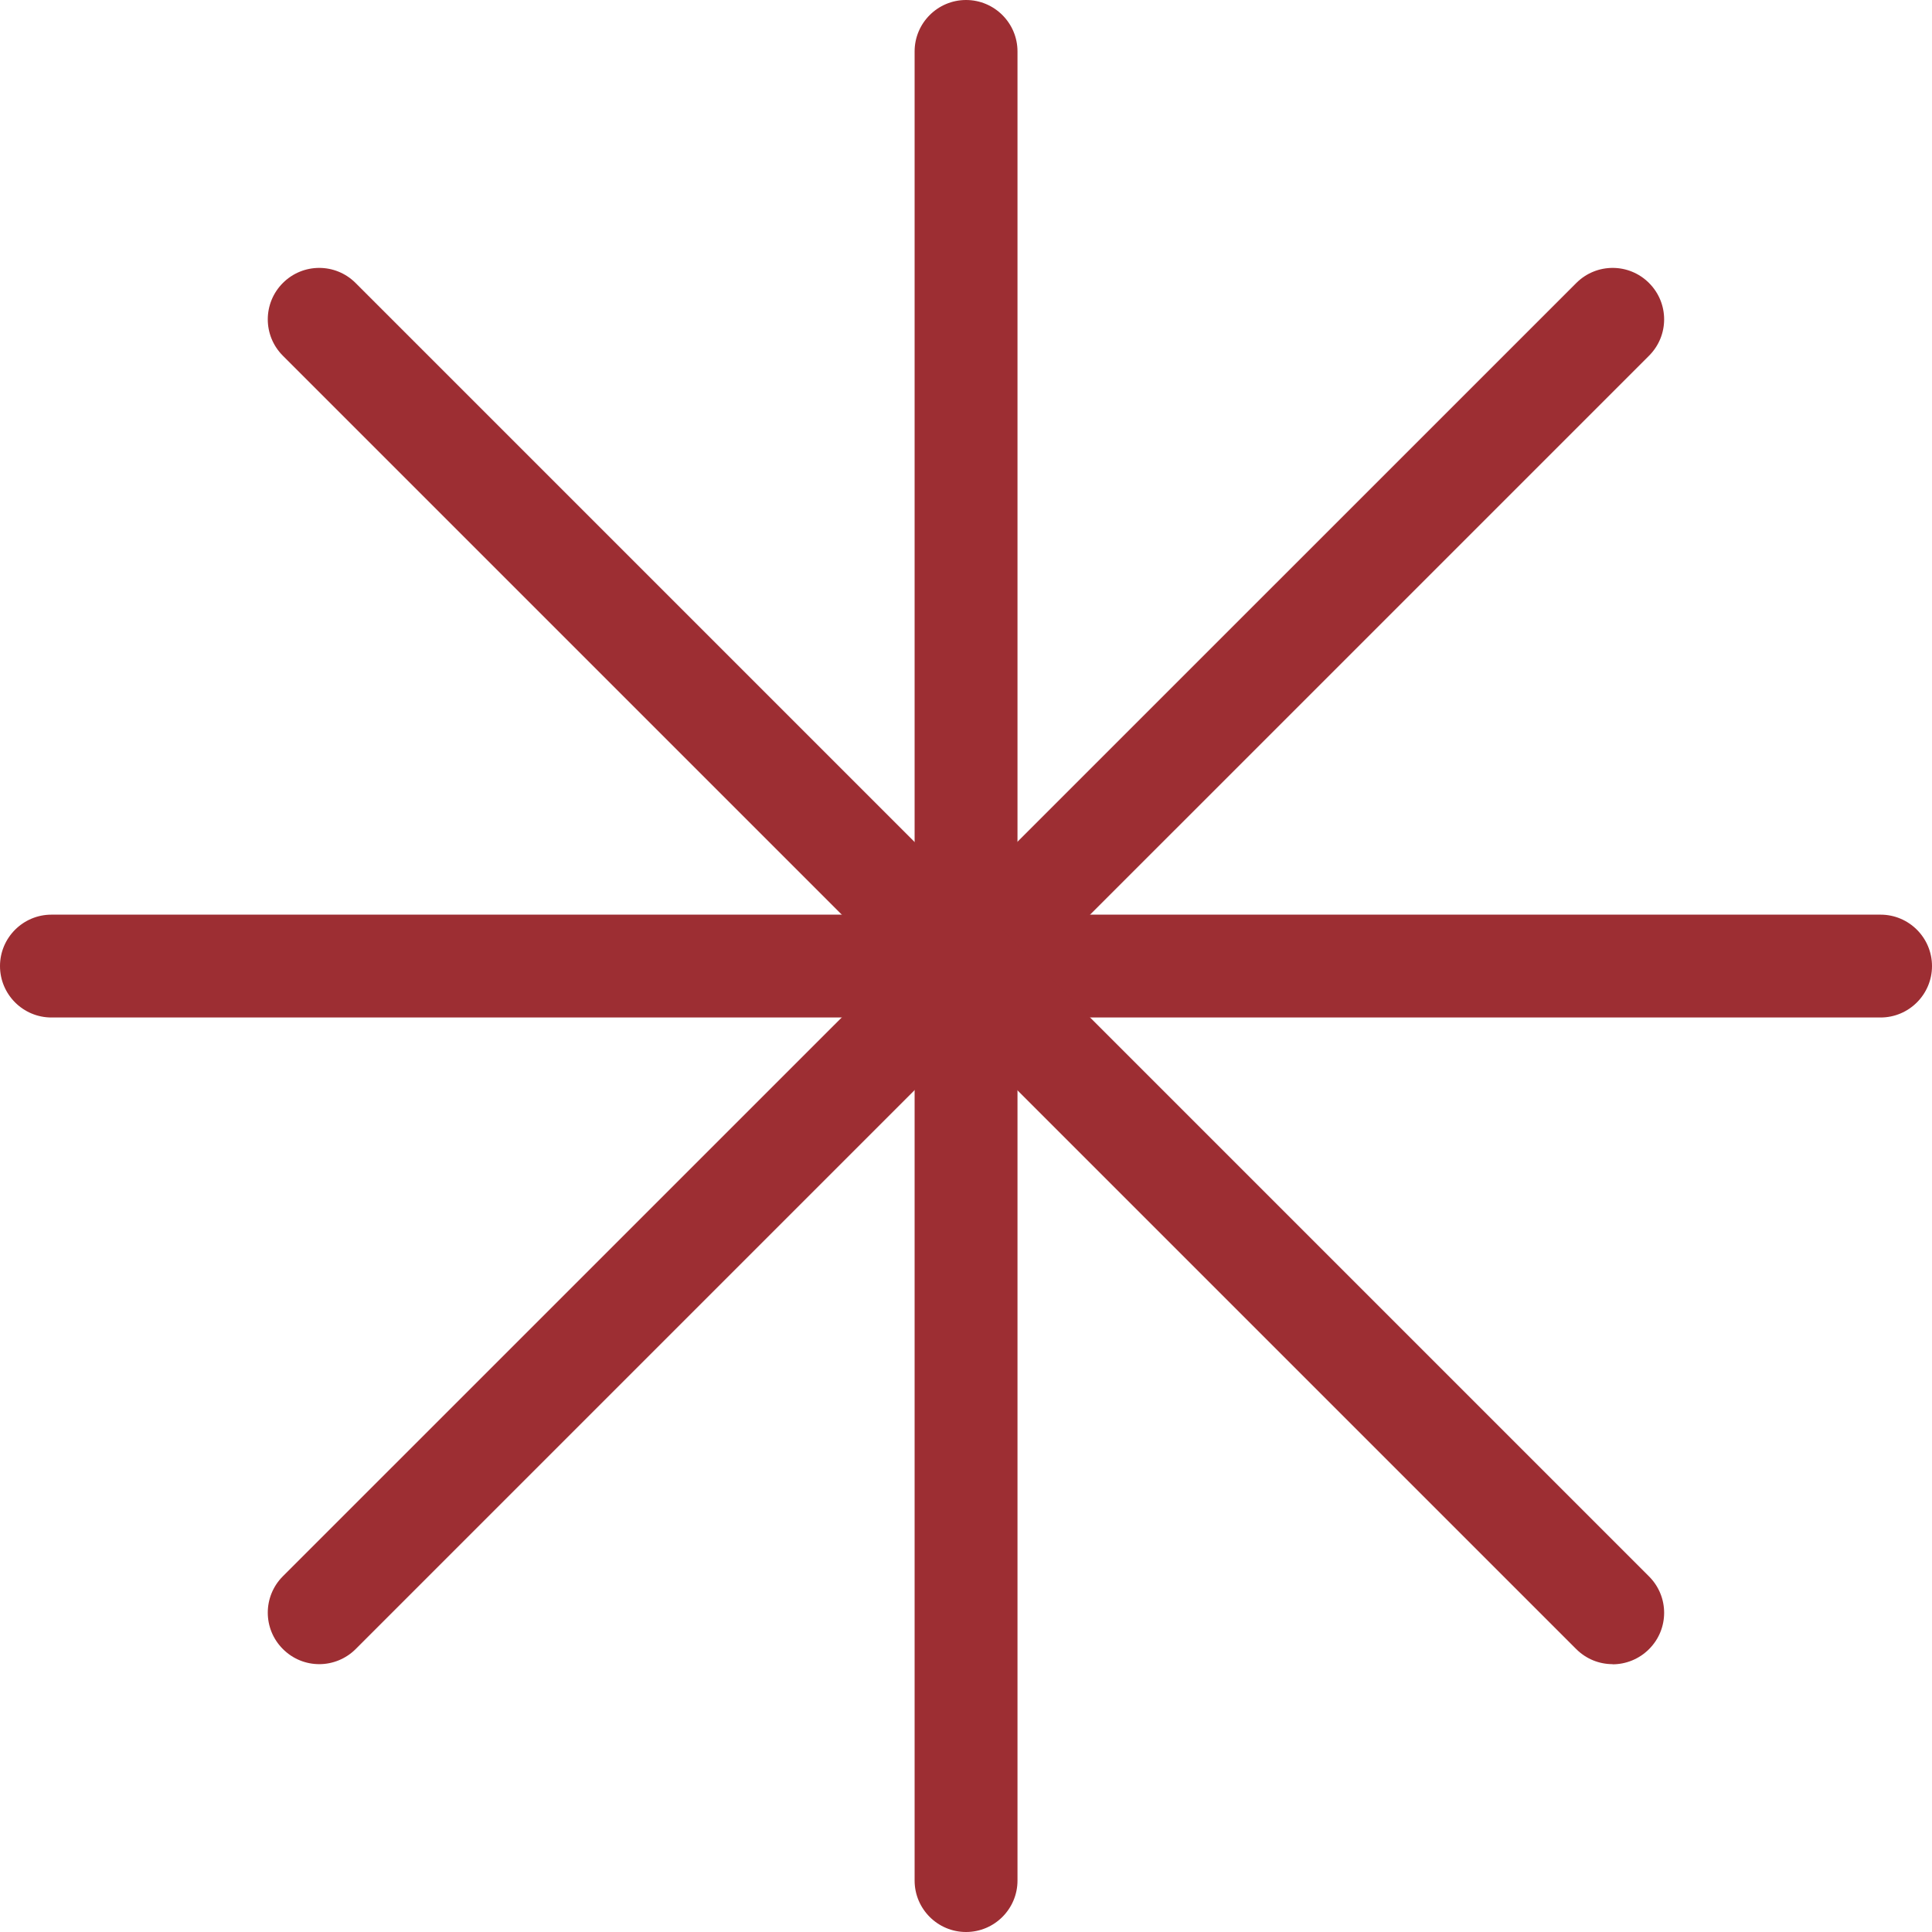
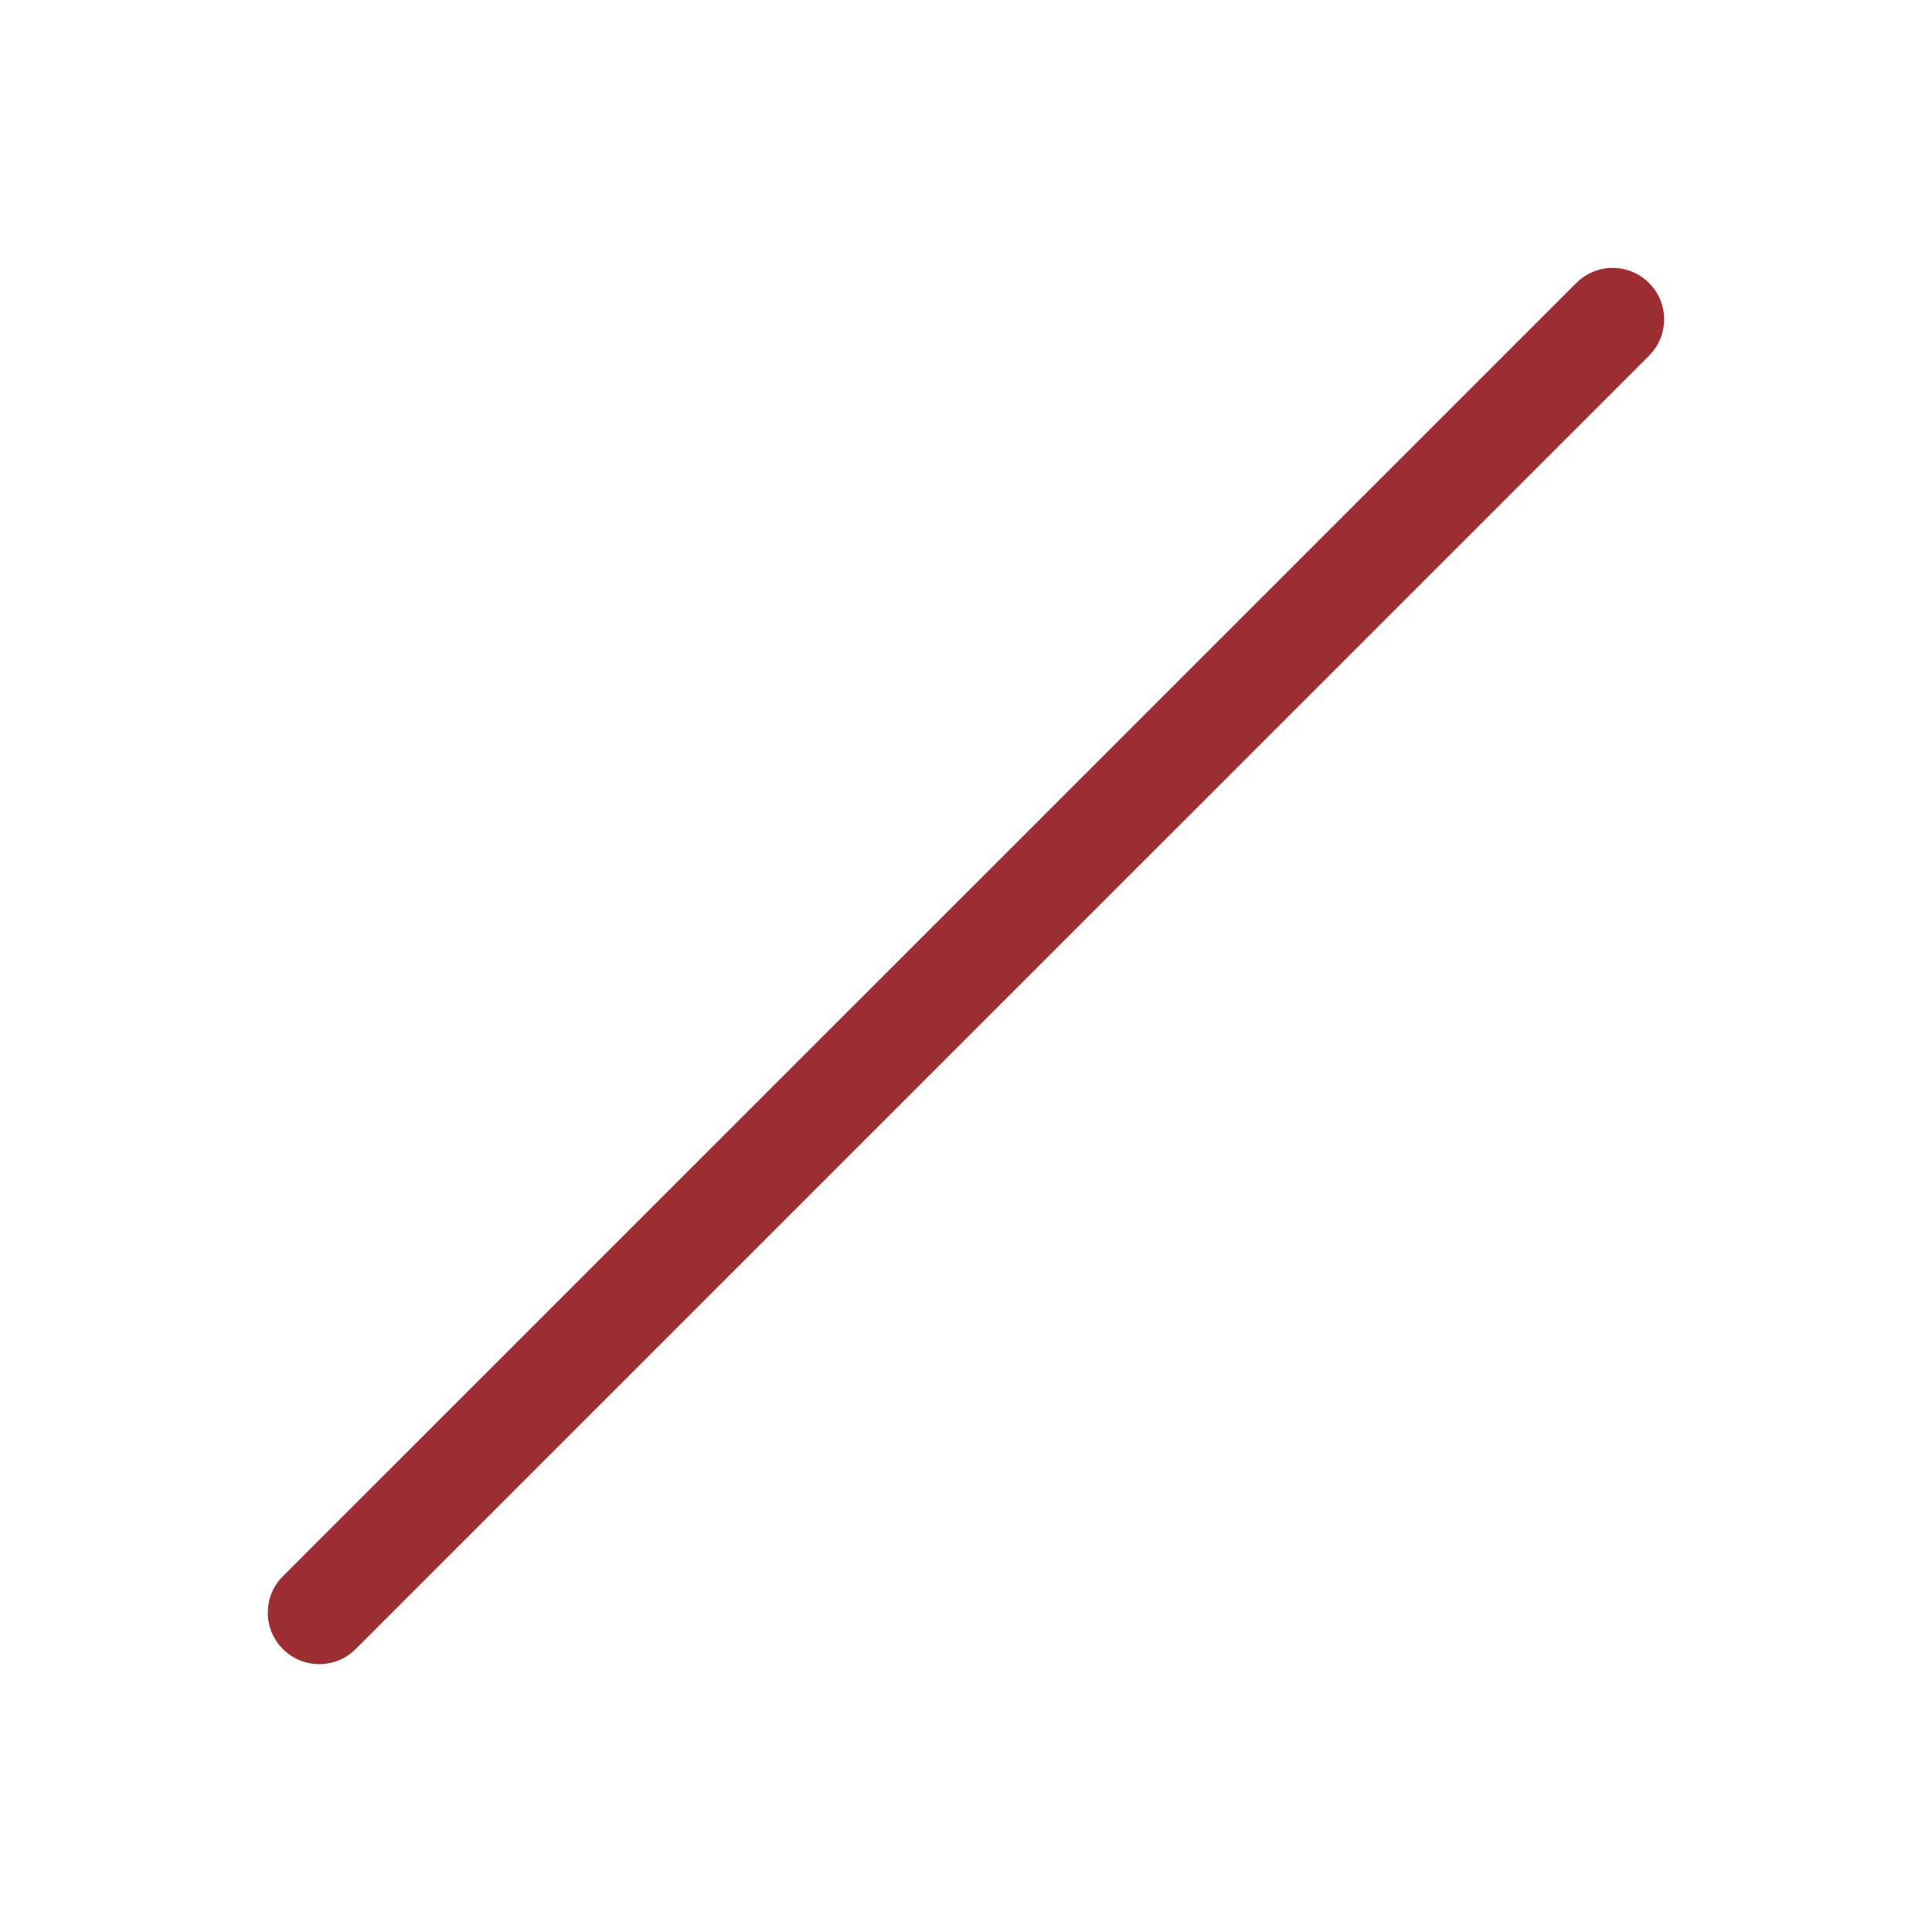
<svg xmlns="http://www.w3.org/2000/svg" width="52" height="52" viewBox="0 0 52 52" fill="none">
-   <path d="M26.001 52C25.238 52 24.617 51.379 24.617 50.616V1.384C24.617 0.621 25.238 0 26.001 0C26.765 0 27.386 0.621 27.386 1.384V50.616C27.386 51.379 26.765 52 26.001 52Z" fill="#9D2E33" />
-   <path d="M50.616 27.386H1.384C0.621 27.386 0 26.765 0 26.002C0 25.239 0.621 24.618 1.384 24.618H50.616C51.379 24.618 52 25.239 52 26.002C52 26.765 51.379 27.386 50.616 27.386Z" fill="#9D2E33" />
  <path d="M8.594 44.791C8.238 44.791 7.886 44.656 7.613 44.383C7.072 43.842 7.072 42.968 7.613 42.426L42.426 7.617C42.968 7.075 43.842 7.075 44.384 7.617C44.926 8.159 44.926 9.033 44.384 9.574L9.575 44.383C9.306 44.652 8.95 44.791 8.594 44.791Z" fill="#9D2E33" />
-   <path d="M43.403 44.791C43.047 44.791 42.695 44.656 42.422 44.383L7.613 9.574C7.072 9.033 7.072 8.159 7.613 7.617C8.155 7.075 9.029 7.075 9.571 7.617L44.384 42.43C44.926 42.972 44.926 43.846 44.384 44.387C44.115 44.656 43.759 44.795 43.403 44.795V44.791Z" fill="#9D2E33" />
</svg>